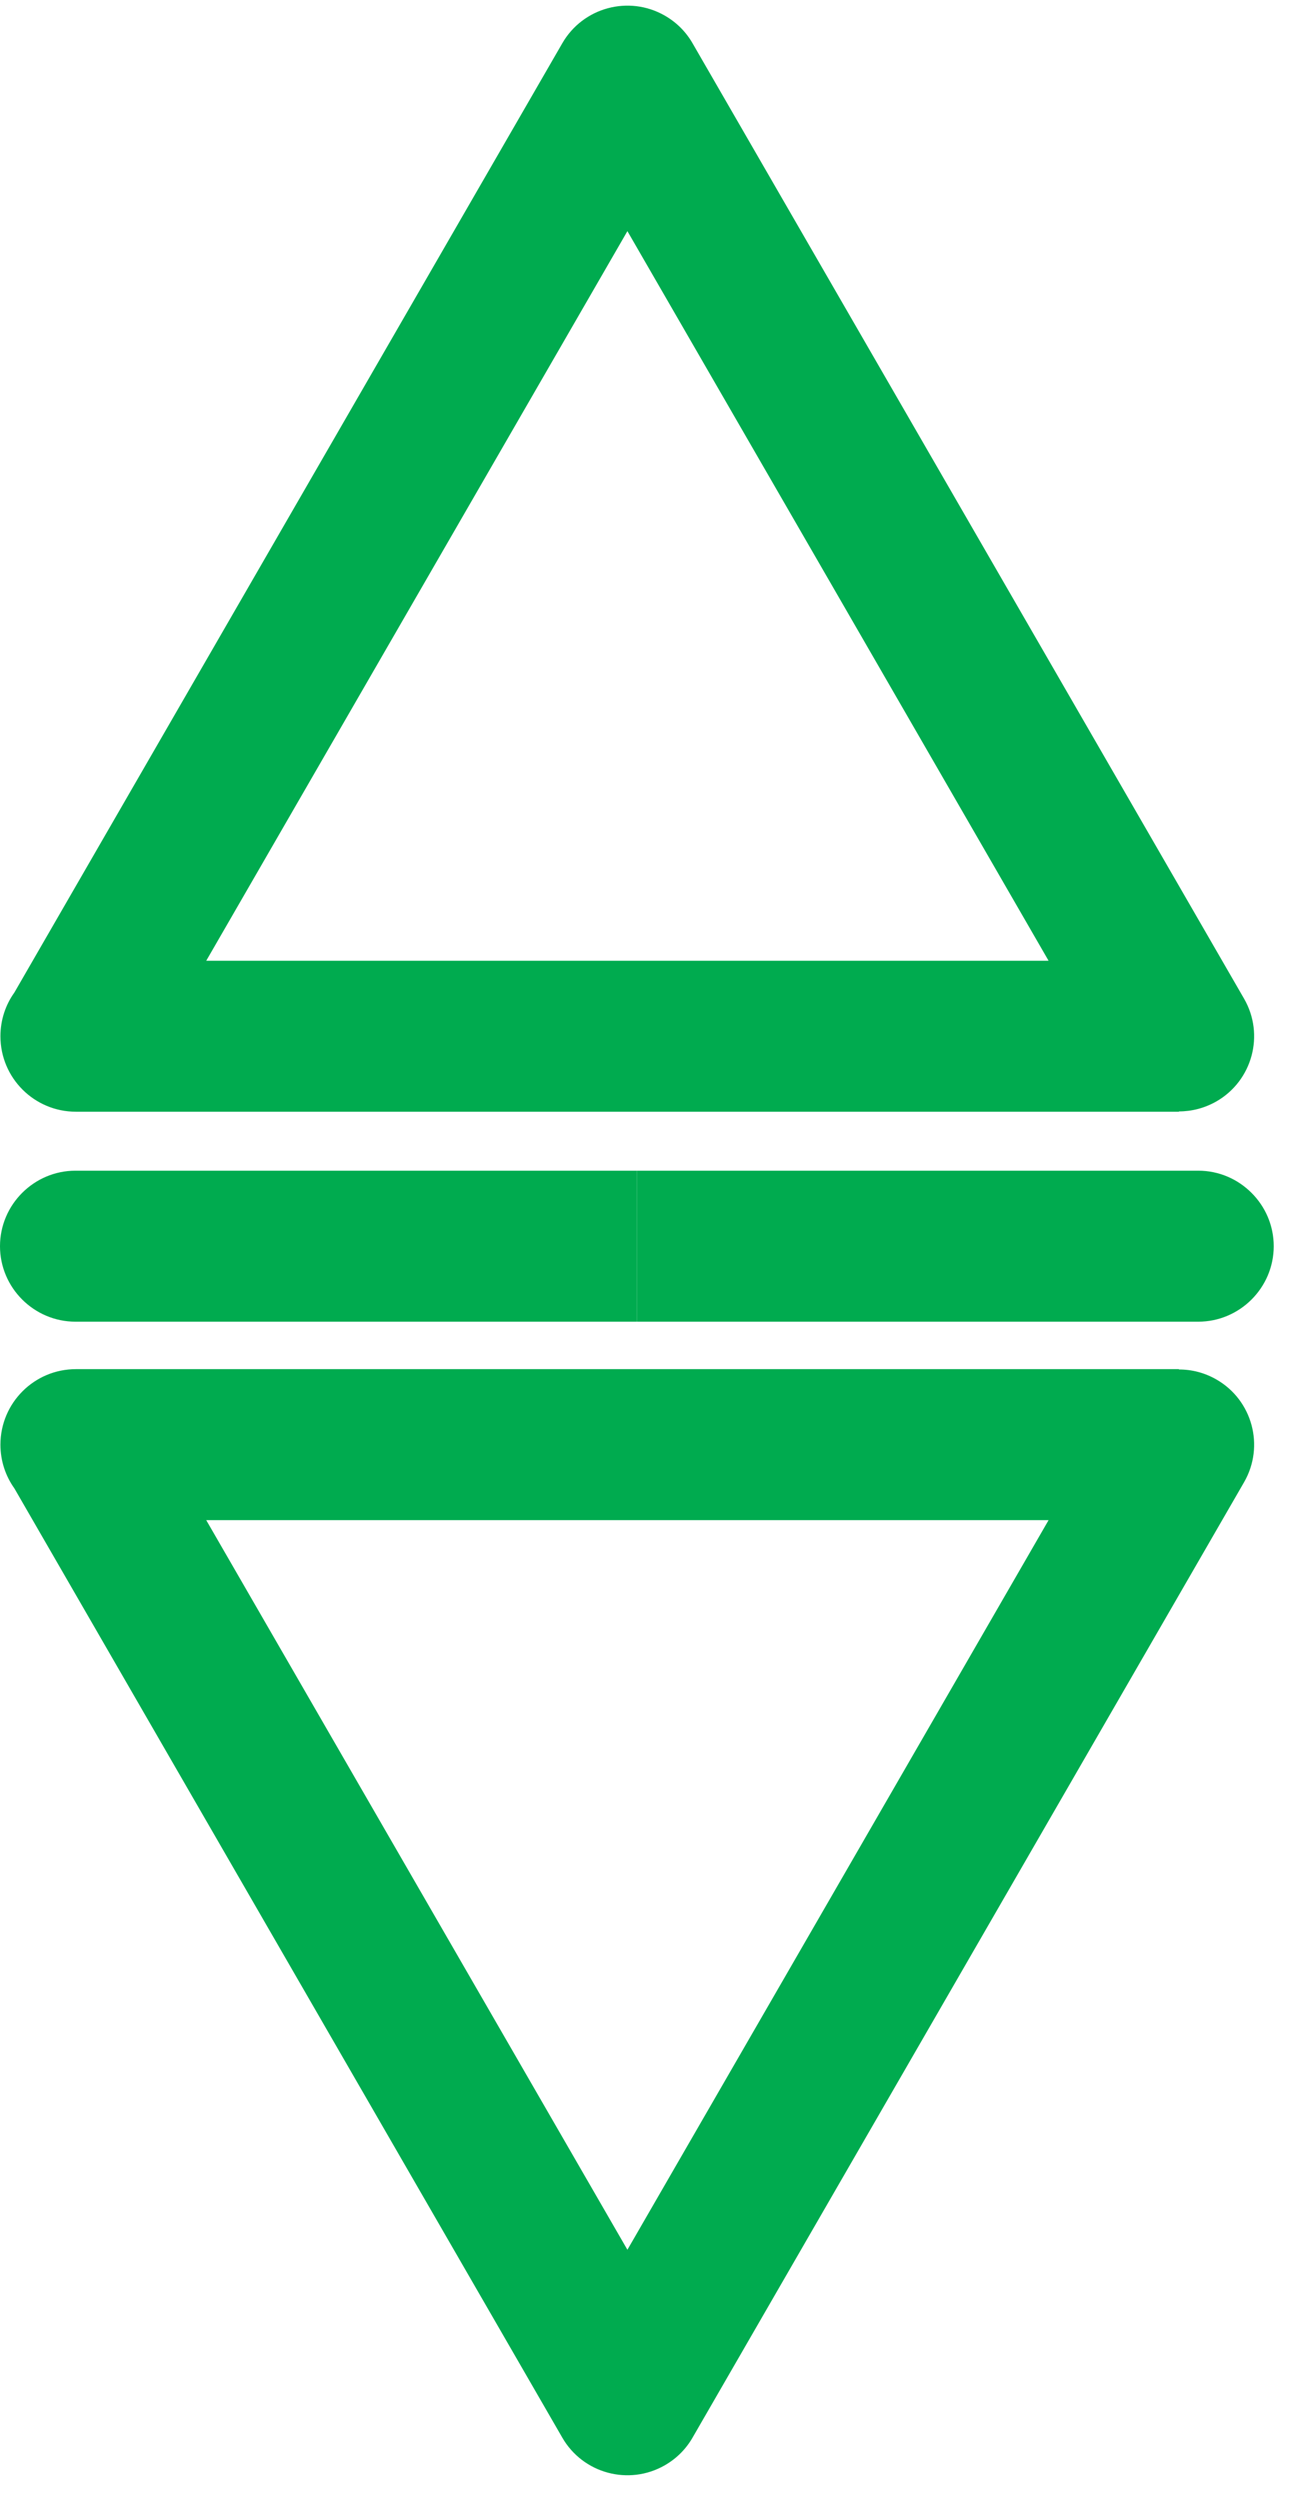
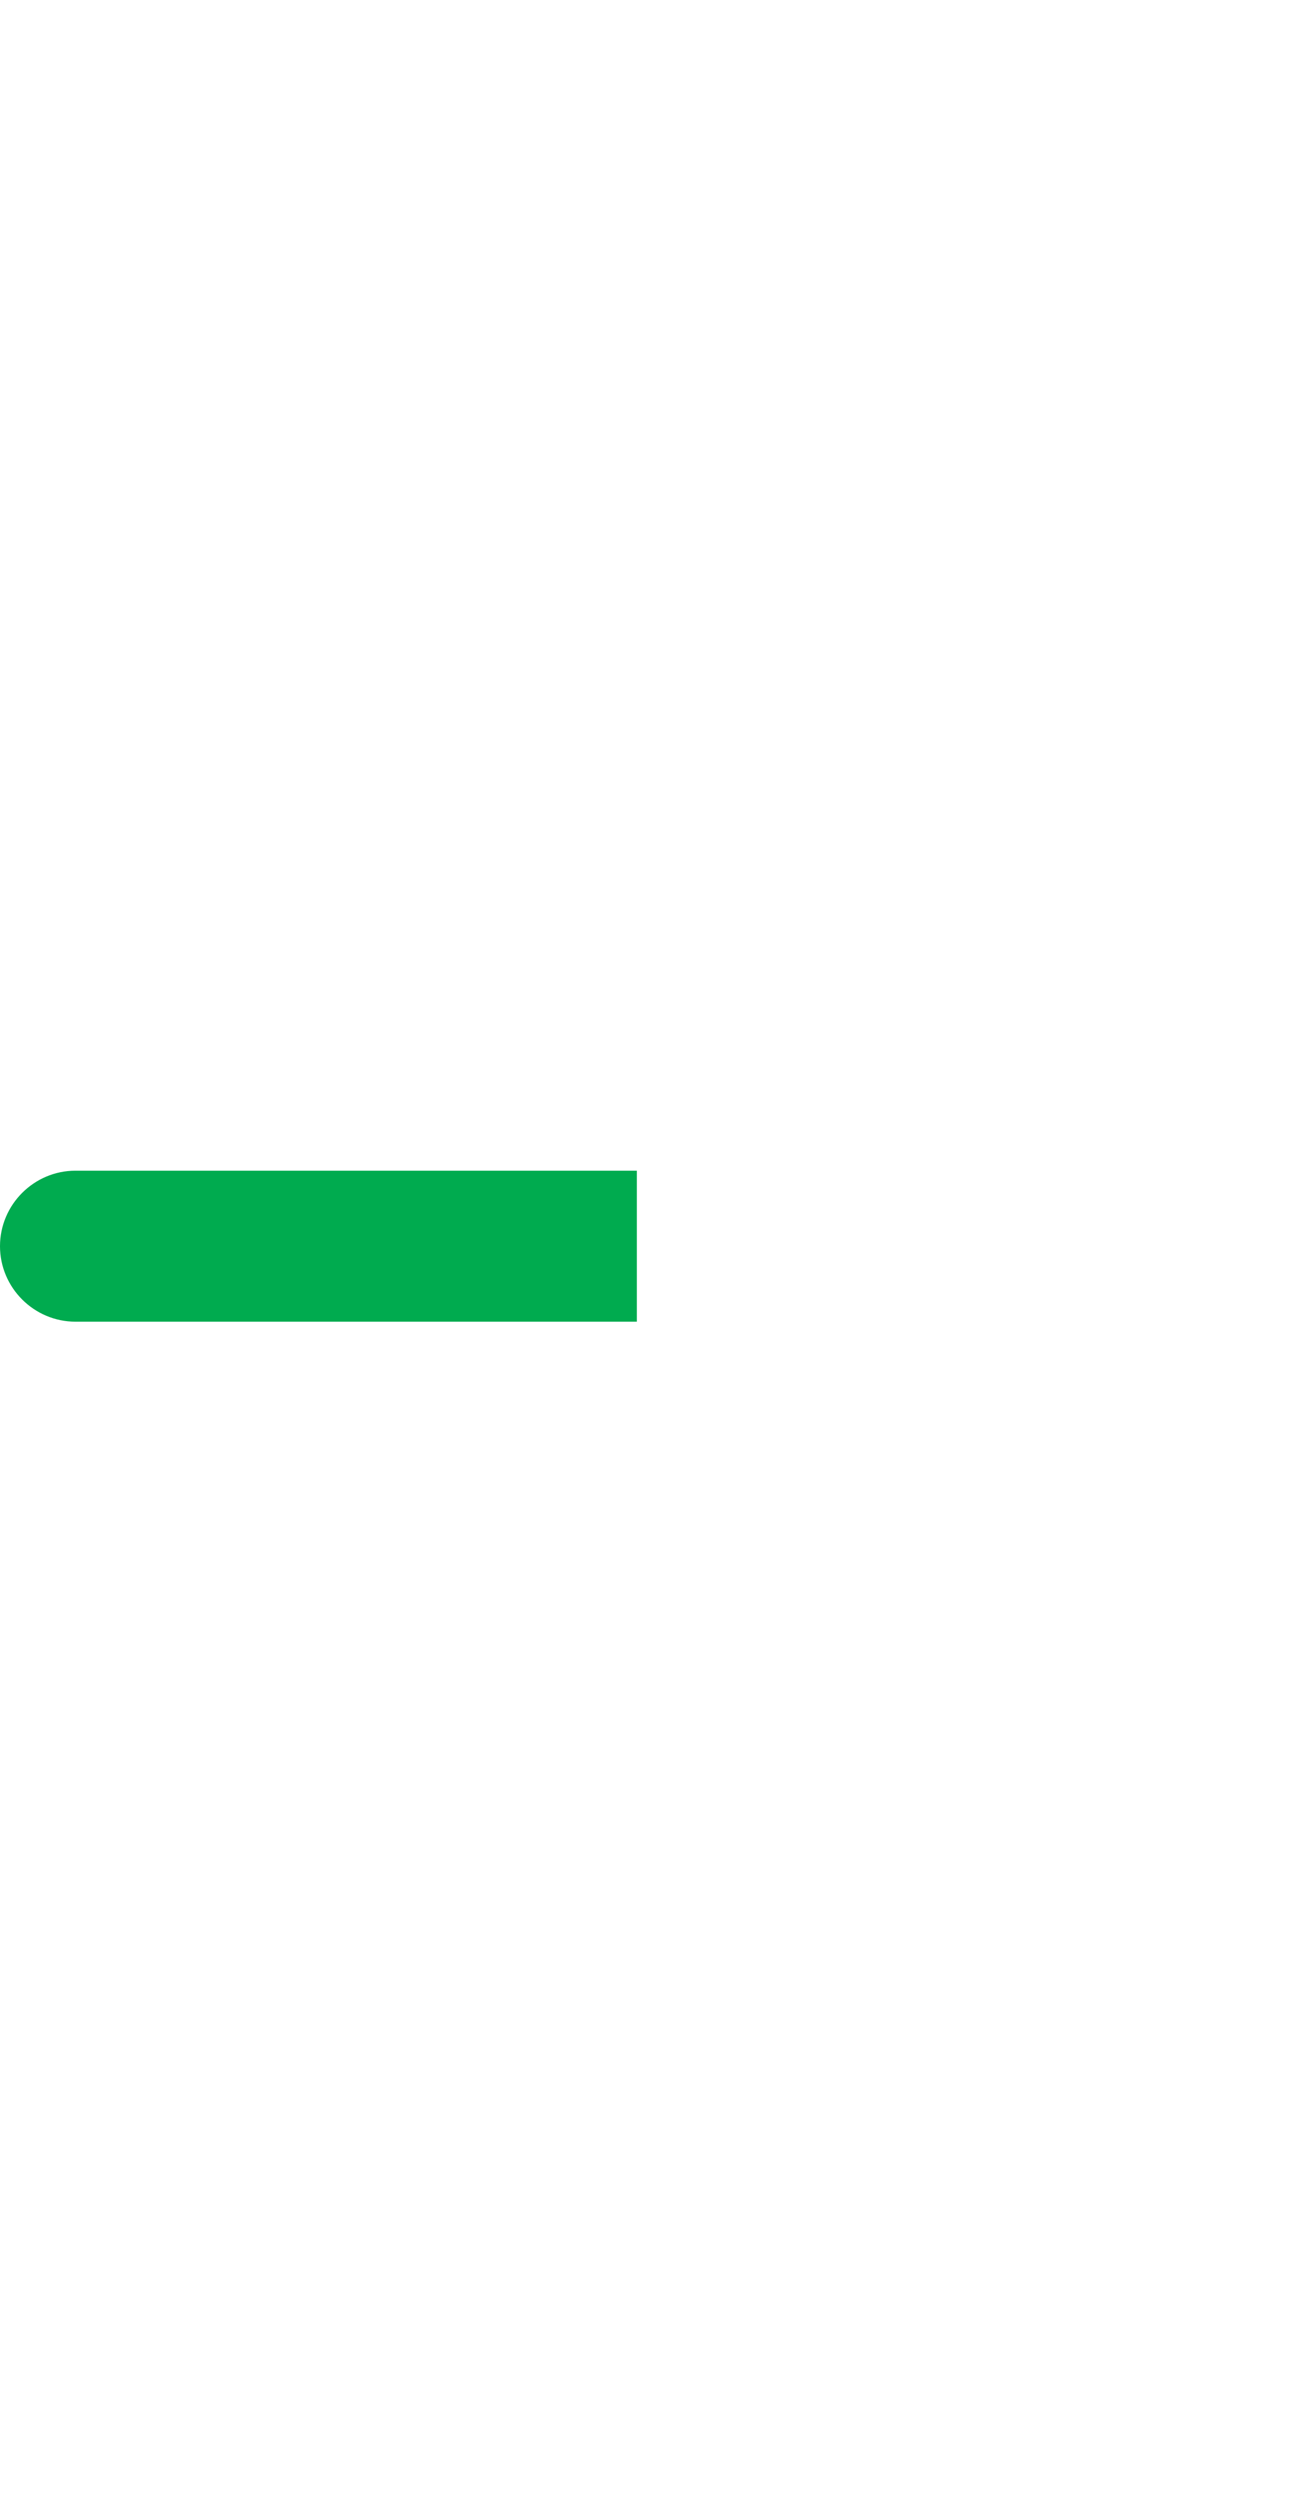
<svg xmlns="http://www.w3.org/2000/svg" width="30" height="58" viewBox="0 0 30 58" fill="none">
-   <path d="M16.079 1.022L28.866 23.17C29.346 24.005 29.058 25.071 28.223 25.551C27.948 25.708 27.649 25.783 27.354 25.783V25.79H1.761C0.794 25.79 0.01 25.006 0.01 24.039C0.01 23.661 0.129 23.311 0.333 23.026L13.045 1.006C13.525 0.171 14.591 -0.117 15.426 0.363C15.71 0.526 15.93 0.756 16.079 1.022ZM19.444 13.825L14.557 5.362L4.785 22.288H24.329L19.444 13.825Z" fill="#00AB4F" />
-   <path d="M16.079 56.531L28.866 34.383C29.346 33.547 29.058 32.481 28.223 32.002C27.948 31.844 27.649 31.769 27.354 31.77V31.762H1.761C0.794 31.762 0.01 32.547 0.01 33.514C0.01 33.891 0.129 34.241 0.333 34.527L13.045 56.547C13.525 57.382 14.591 57.67 15.426 57.19C15.71 57.027 15.93 56.797 16.079 56.531ZM19.444 43.727L14.557 52.191L4.785 35.265H24.329L19.444 43.727Z" fill="#00AB4F" />
  <path fill-rule="evenodd" clip-rule="evenodd" d="M14.776 30.661H1.751C0.788 30.661 0 29.873 0 28.91C0 28.428 0.197 27.99 0.514 27.673C0.832 27.355 1.27 27.158 1.751 27.158H14.776V30.661Z" fill="#00AB4F" />
-   <path fill-rule="evenodd" clip-rule="evenodd" d="M14.776 30.661H27.802C28.765 30.661 29.553 29.873 29.553 28.91C29.553 28.428 29.356 27.99 29.038 27.673C28.721 27.355 28.283 27.158 27.802 27.158H14.776V30.661Z" fill="#00AB4F" />
</svg>